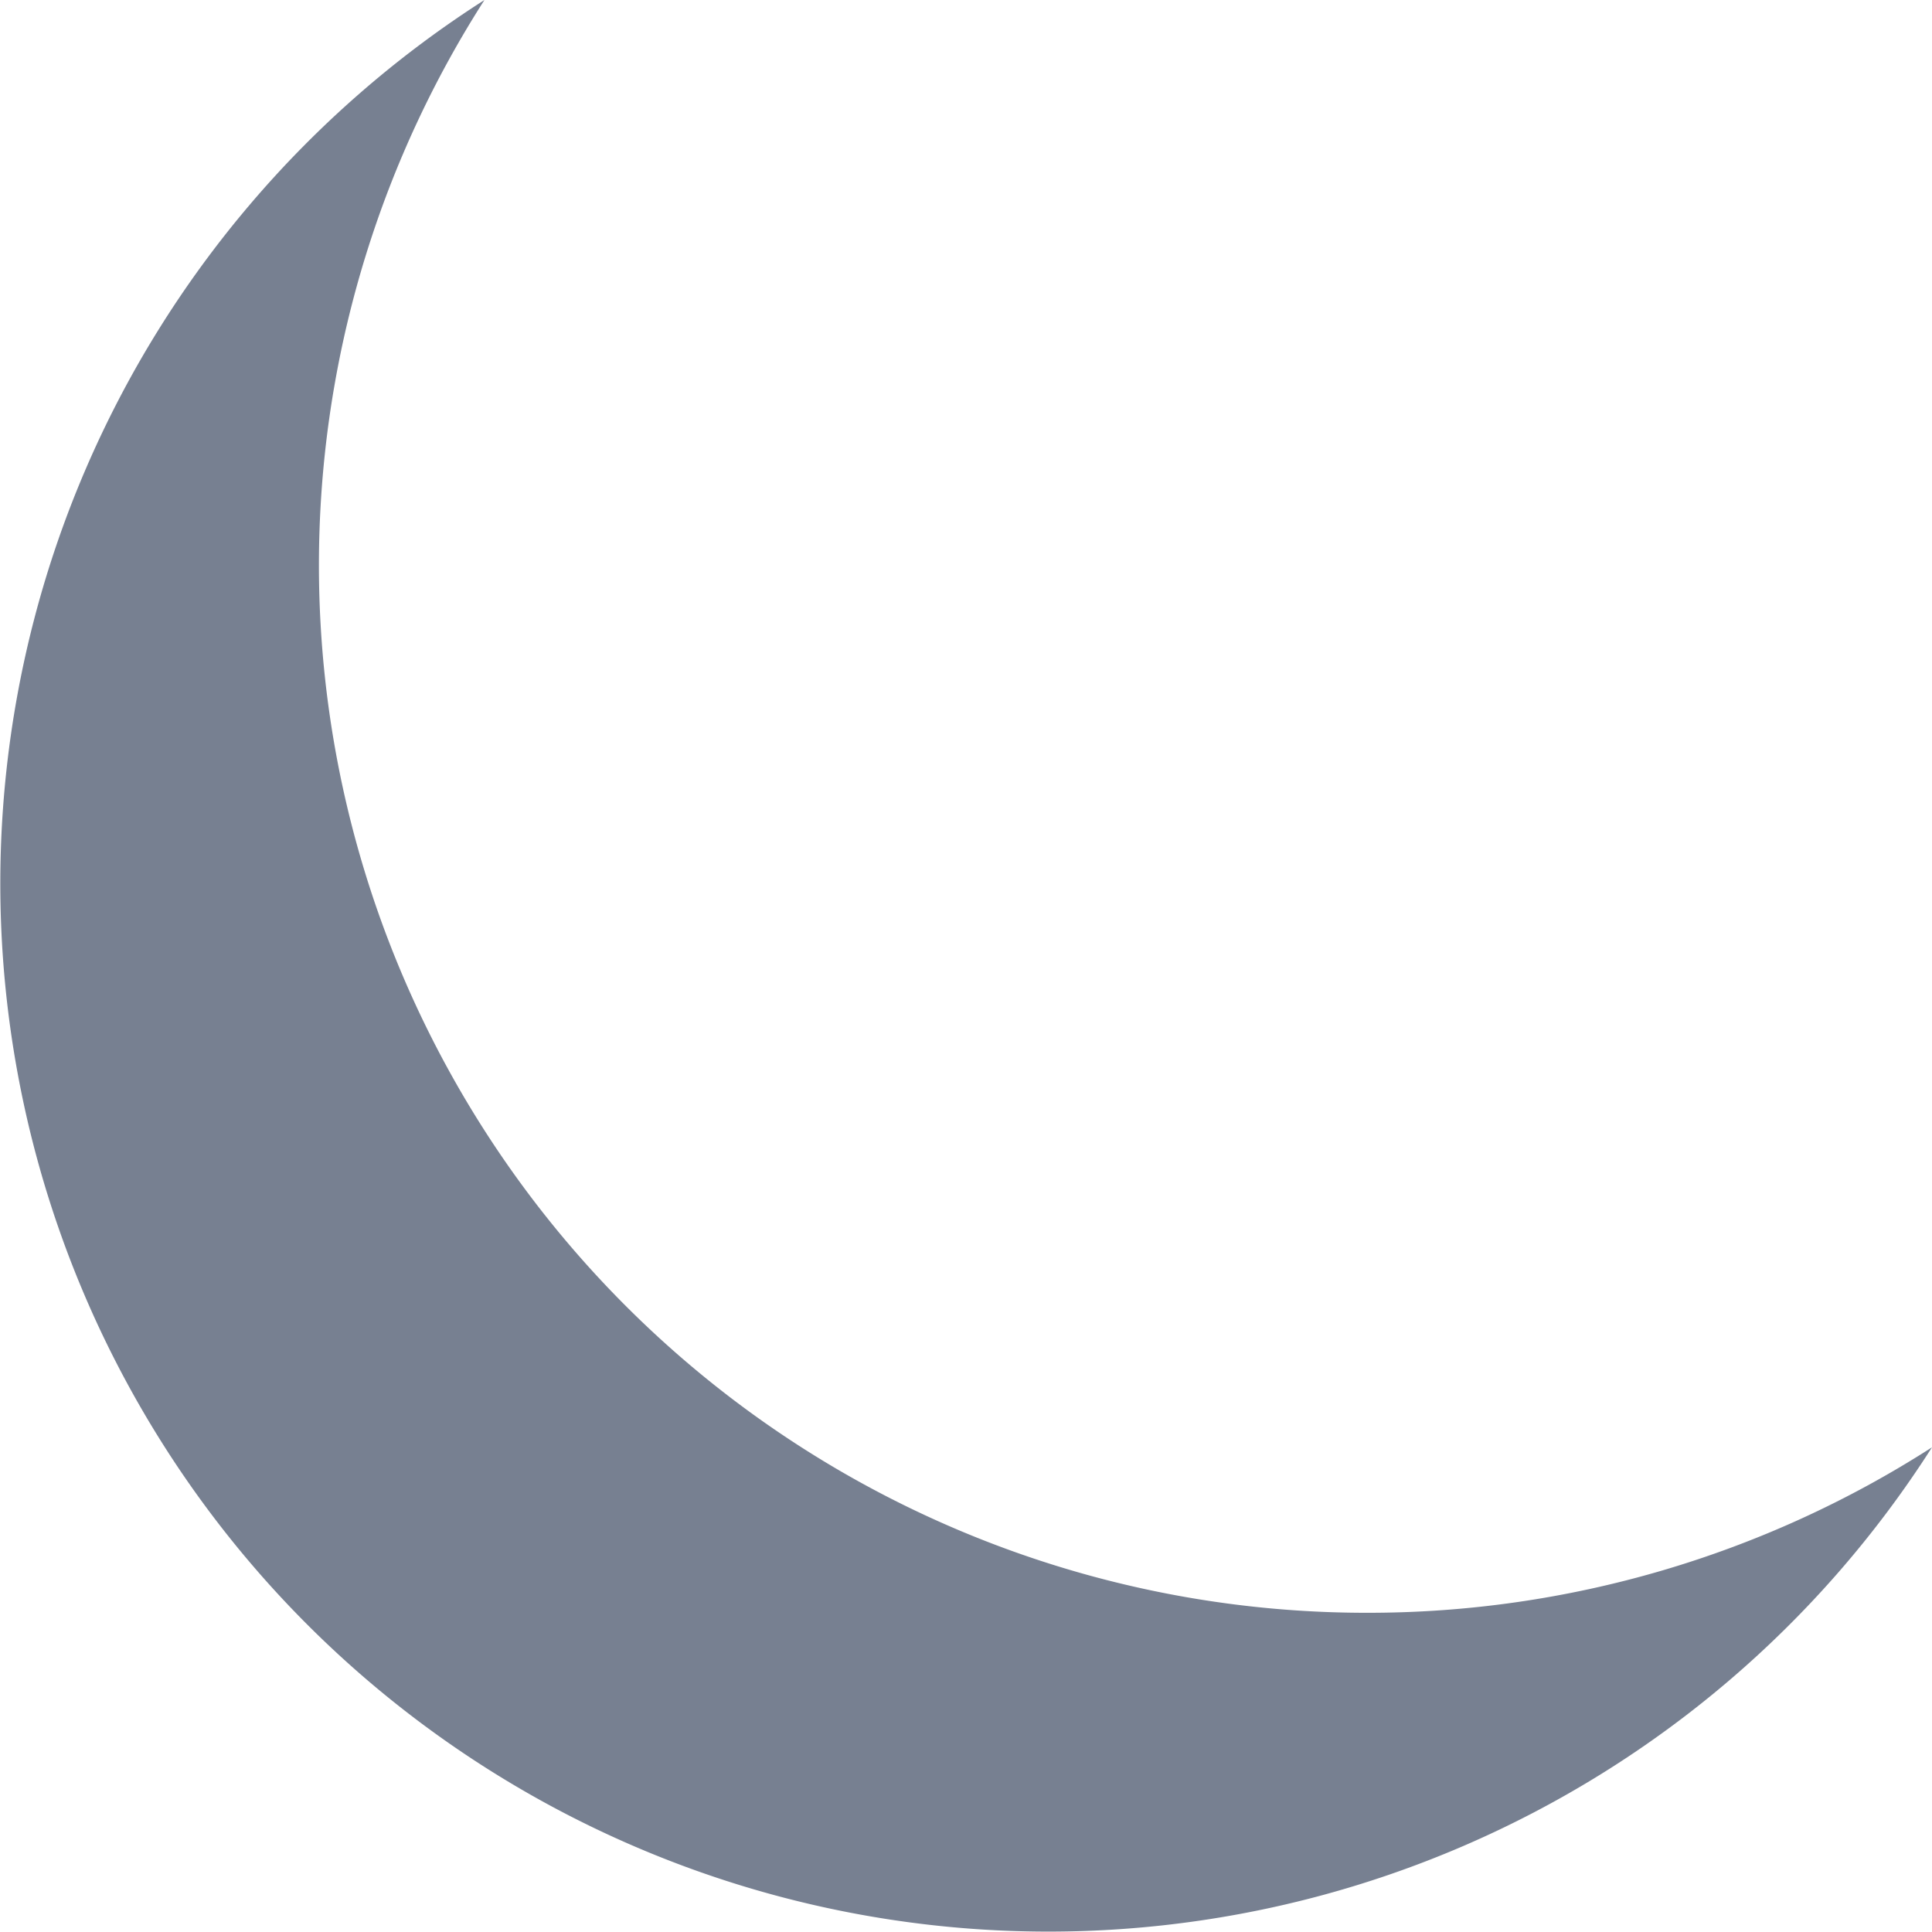
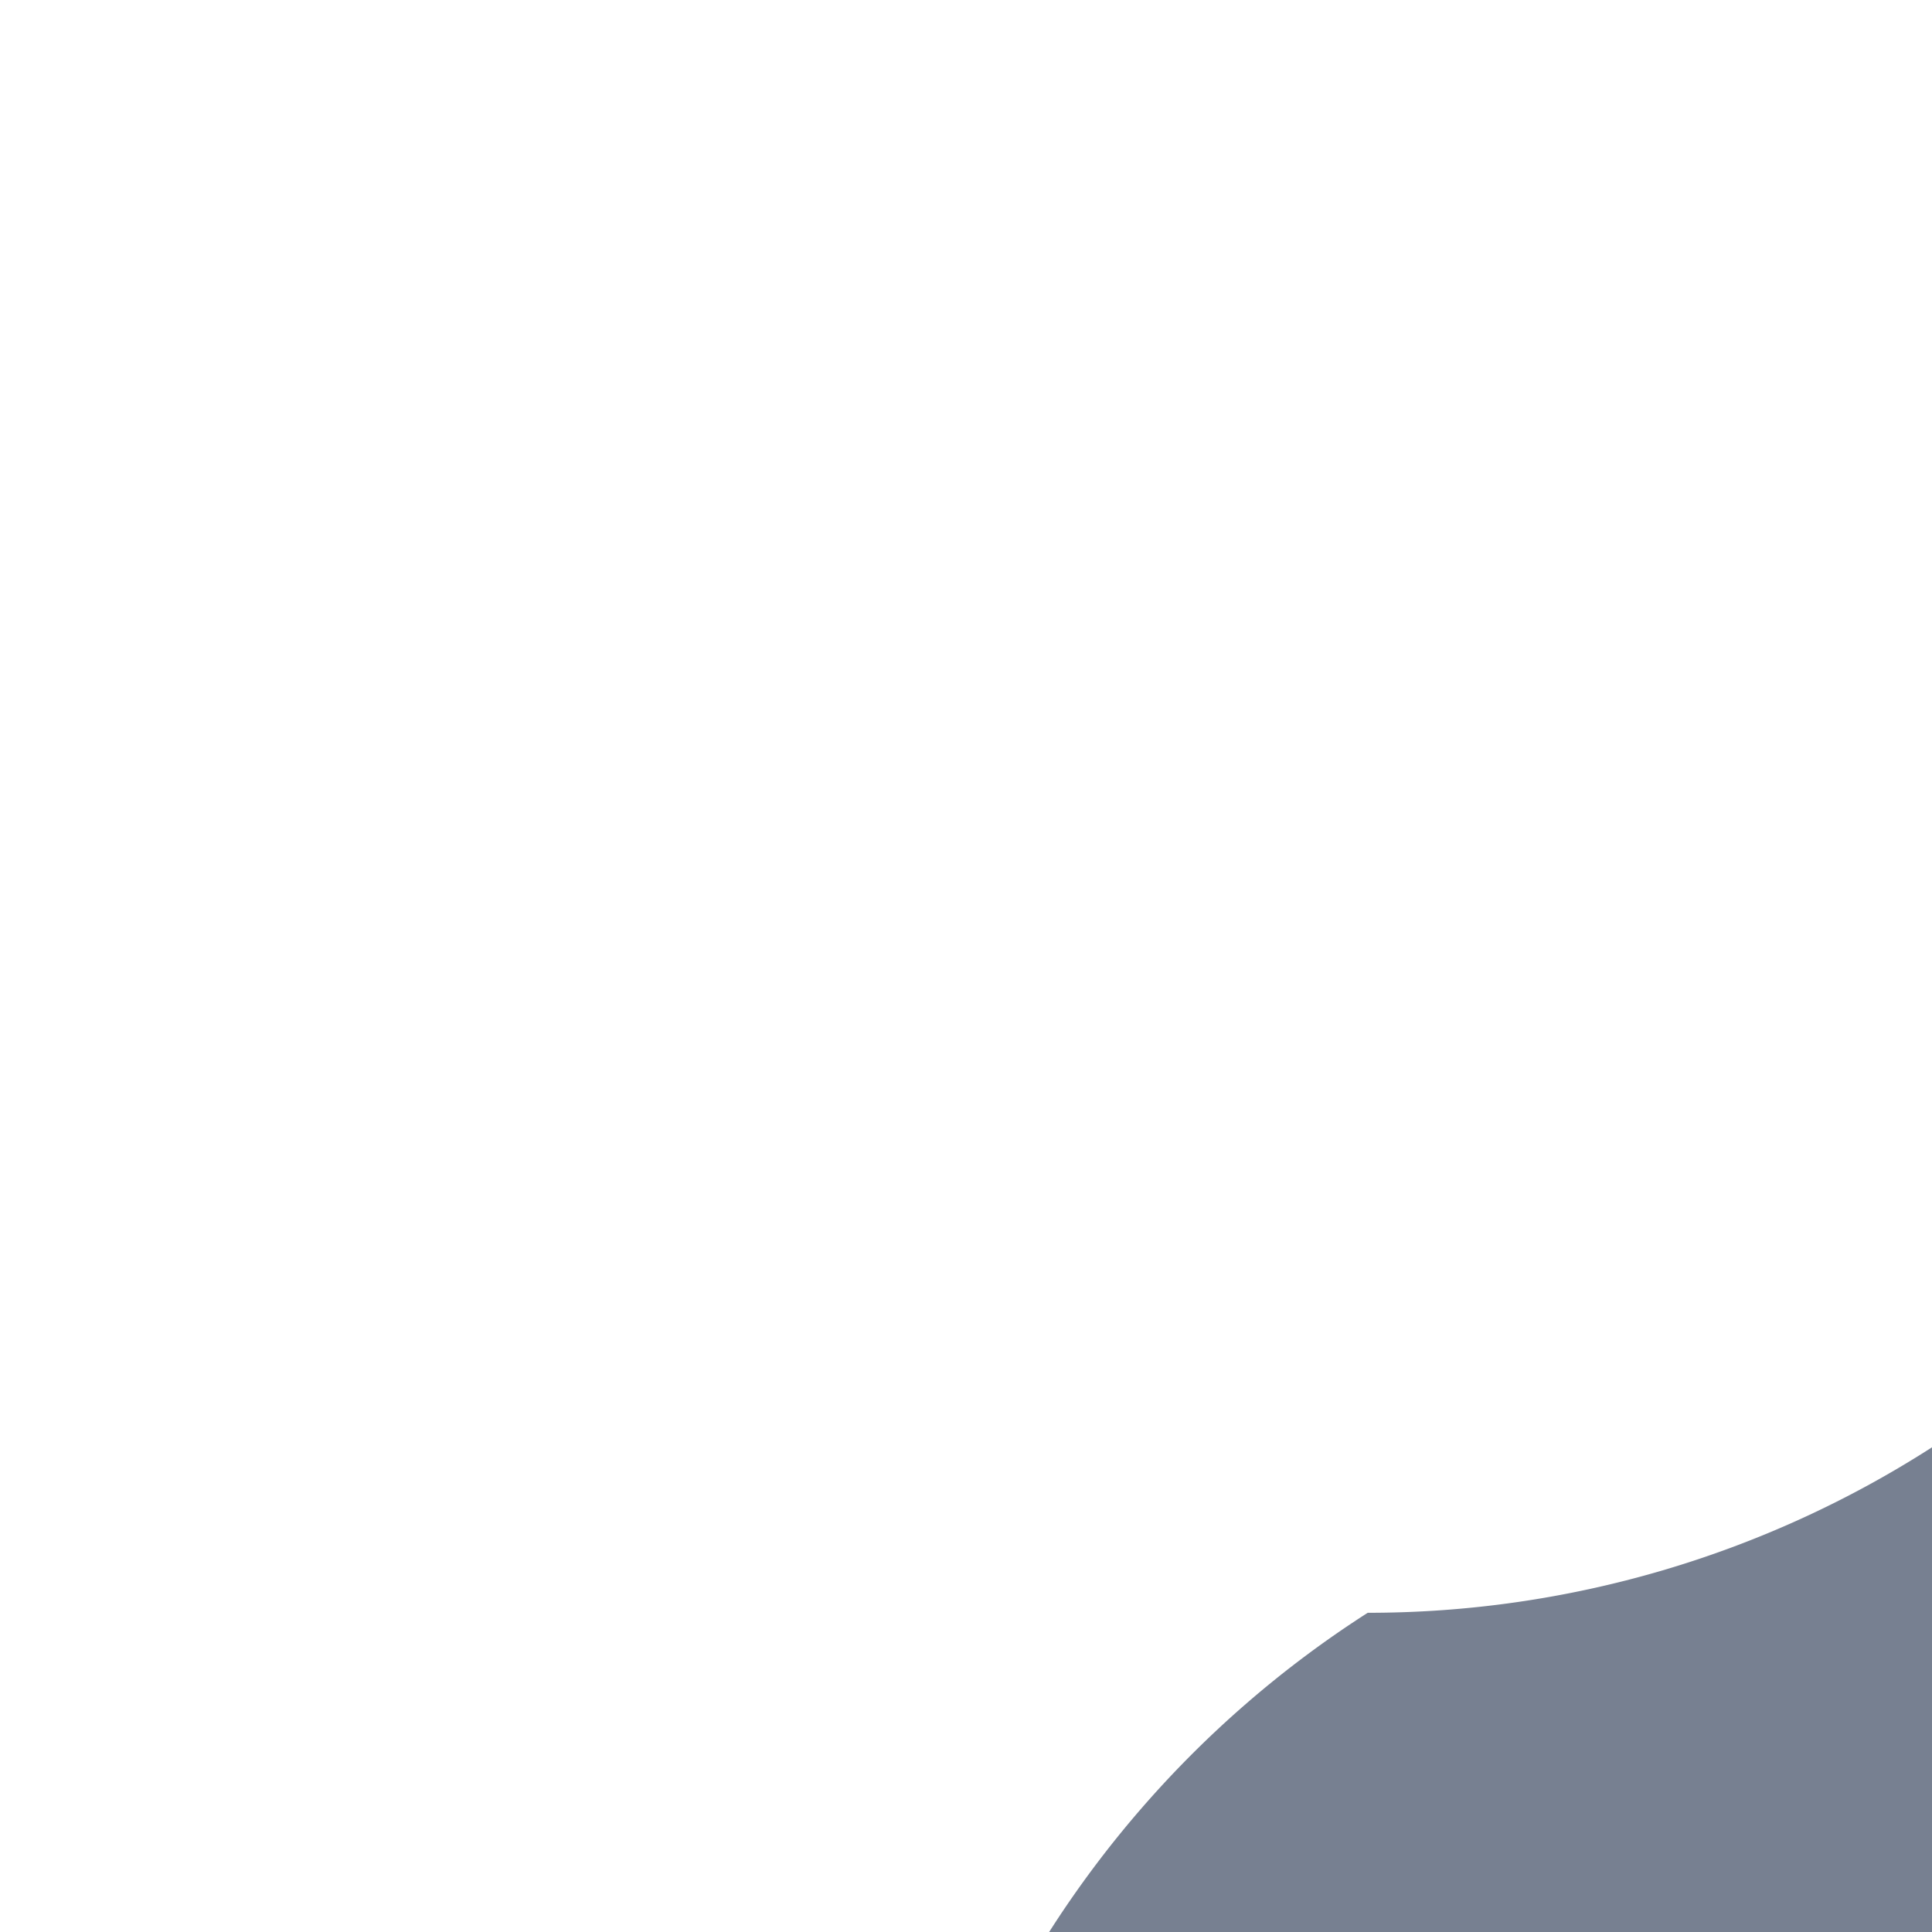
<svg xmlns="http://www.w3.org/2000/svg" width="25.85" height="25.85" viewBox="0 0 25.85 25.85">
  <g id="グループ_101" data-name="グループ 101" transform="translate(-702.5 -533.315)">
-     <path id="パス_88" data-name="パス 88" d="M720.8,554.894a14.017,14.017,0,0,1-11.818-21.579A14.024,14.024,0,1,0,728.35,552.68,13.959,13.959,0,0,1,720.8,554.894Z" transform="translate(0)" fill="#778091" />
+     <path id="パス_88" data-name="パス 88" d="M720.8,554.894A14.024,14.024,0,1,0,728.35,552.68,13.959,13.959,0,0,1,720.8,554.894Z" transform="translate(0)" fill="#778091" />
  </g>
</svg>